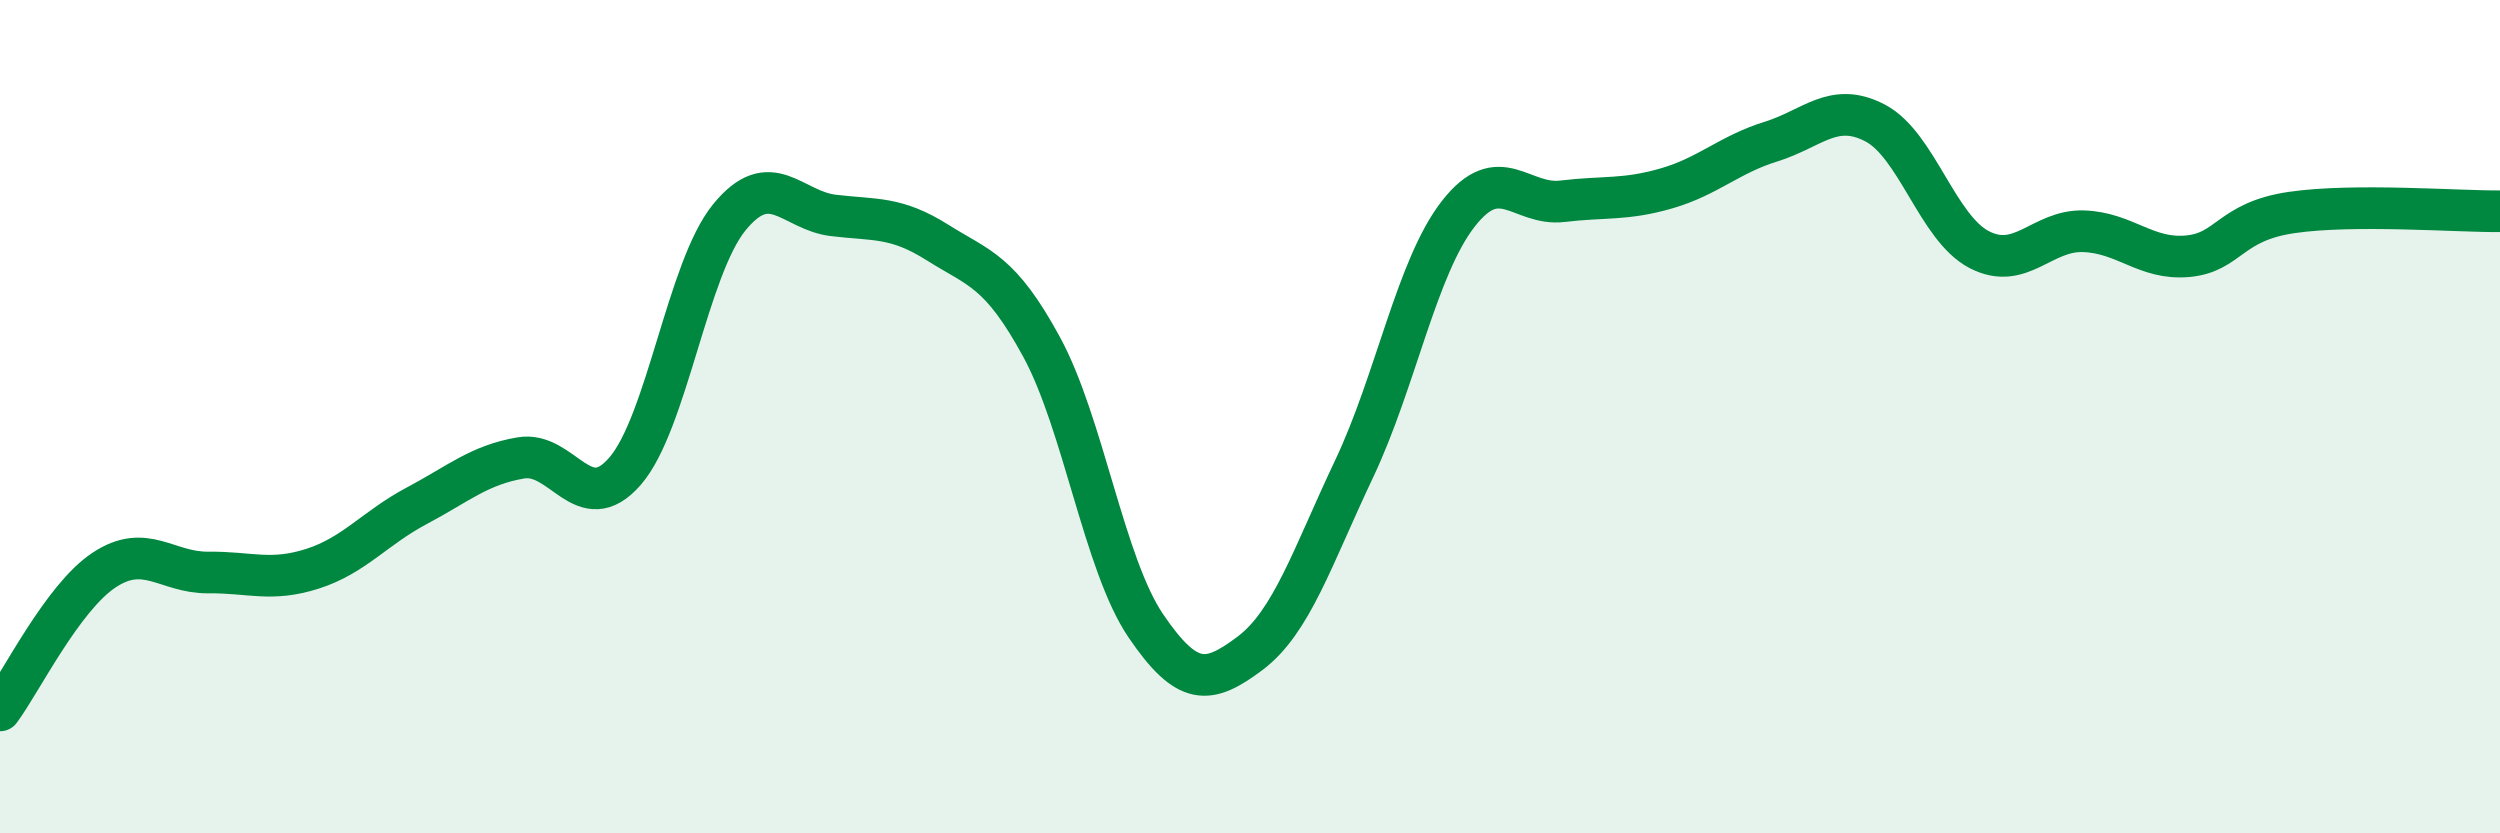
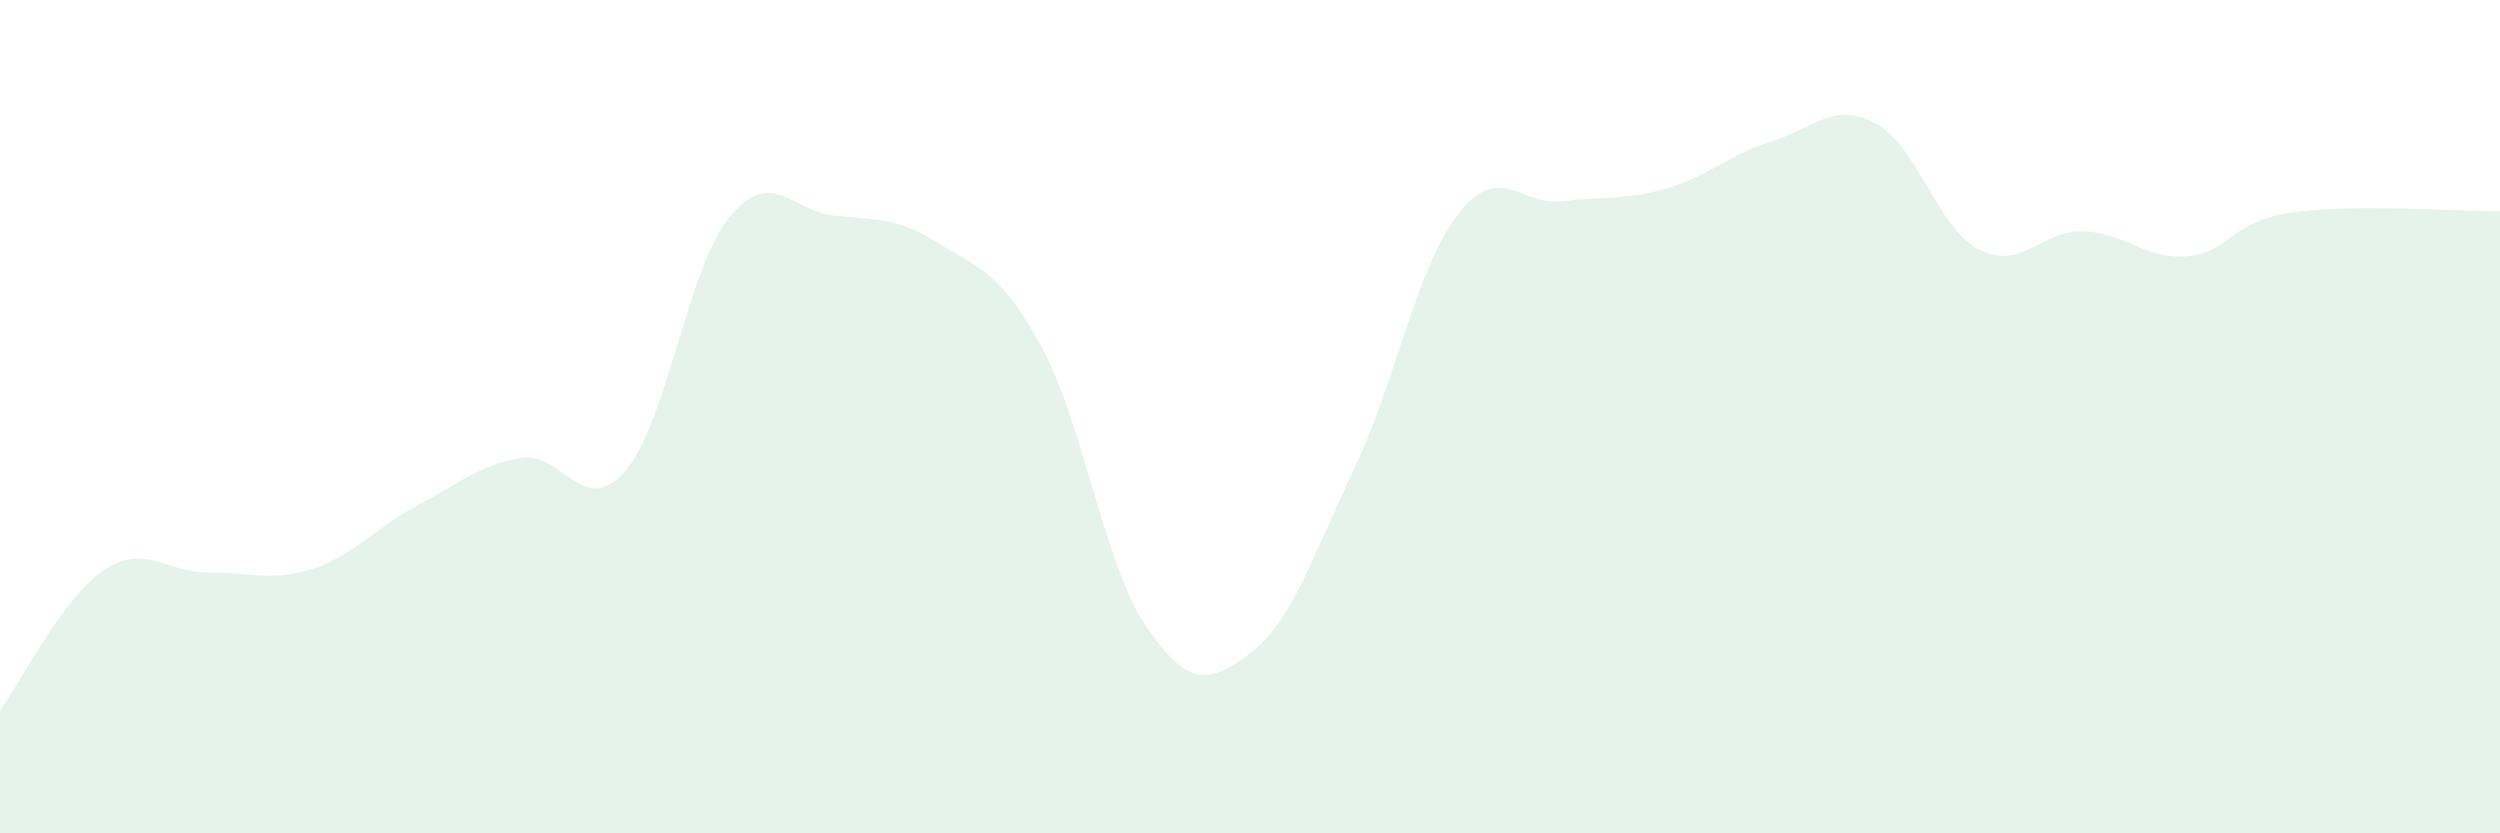
<svg xmlns="http://www.w3.org/2000/svg" width="60" height="20" viewBox="0 0 60 20">
  <path d="M 0,17.05 C 0.5,16.38 1.5,14.34 2.5,13.68 C 3.5,13.02 4,13.75 5,13.74 C 6,13.73 6.5,13.97 7.5,13.65 C 8.5,13.33 9,12.67 10,12.14 C 11,11.61 11.5,11.16 12.5,10.99 C 13.5,10.82 14,12.46 15,11.31 C 16,10.16 16.5,6.45 17.5,5.22 C 18.5,3.99 19,5.05 20,5.17 C 21,5.29 21.5,5.19 22.5,5.82 C 23.5,6.45 24,6.49 25,8.33 C 26,10.17 26.5,13.55 27.5,15.02 C 28.5,16.49 29,16.43 30,15.68 C 31,14.93 31.5,13.36 32.5,11.25 C 33.5,9.14 34,6.41 35,5.13 C 36,3.85 36.5,4.95 37.5,4.83 C 38.5,4.71 39,4.81 40,4.52 C 41,4.23 41.5,3.71 42.5,3.4 C 43.5,3.09 44,2.43 45,2.95 C 46,3.47 46.5,5.47 47.5,5.99 C 48.5,6.51 49,5.52 50,5.55 C 51,5.58 51.5,6.24 52.5,6.15 C 53.5,6.06 53.5,5.32 55,5.1 C 56.5,4.88 59,5.08 60,5.07L60 20L0 20Z" fill="#008740" opacity="0.1" stroke-linecap="round" stroke-linejoin="round" />
-   <path d="M 0,17.05 C 0.5,16.38 1.5,14.34 2.5,13.68 C 3.5,13.02 4,13.75 5,13.74 C 6,13.73 6.5,13.97 7.5,13.65 C 8.5,13.33 9,12.67 10,12.14 C 11,11.61 11.5,11.16 12.5,10.99 C 13.5,10.82 14,12.46 15,11.31 C 16,10.16 16.5,6.45 17.5,5.22 C 18.5,3.99 19,5.05 20,5.17 C 21,5.29 21.5,5.19 22.5,5.82 C 23.5,6.45 24,6.49 25,8.33 C 26,10.17 26.5,13.55 27.5,15.02 C 28.5,16.49 29,16.43 30,15.68 C 31,14.93 31.5,13.36 32.5,11.25 C 33.5,9.14 34,6.41 35,5.13 C 36,3.85 36.5,4.95 37.5,4.83 C 38.5,4.71 39,4.81 40,4.52 C 41,4.23 41.5,3.71 42.5,3.4 C 43.5,3.09 44,2.43 45,2.95 C 46,3.47 46.5,5.47 47.5,5.99 C 48.5,6.51 49,5.52 50,5.55 C 51,5.58 51.5,6.24 52.5,6.15 C 53.5,6.06 53.5,5.32 55,5.1 C 56.5,4.88 59,5.08 60,5.07" stroke="#008740" stroke-width="1" fill="none" stroke-linecap="round" stroke-linejoin="round" />
</svg>